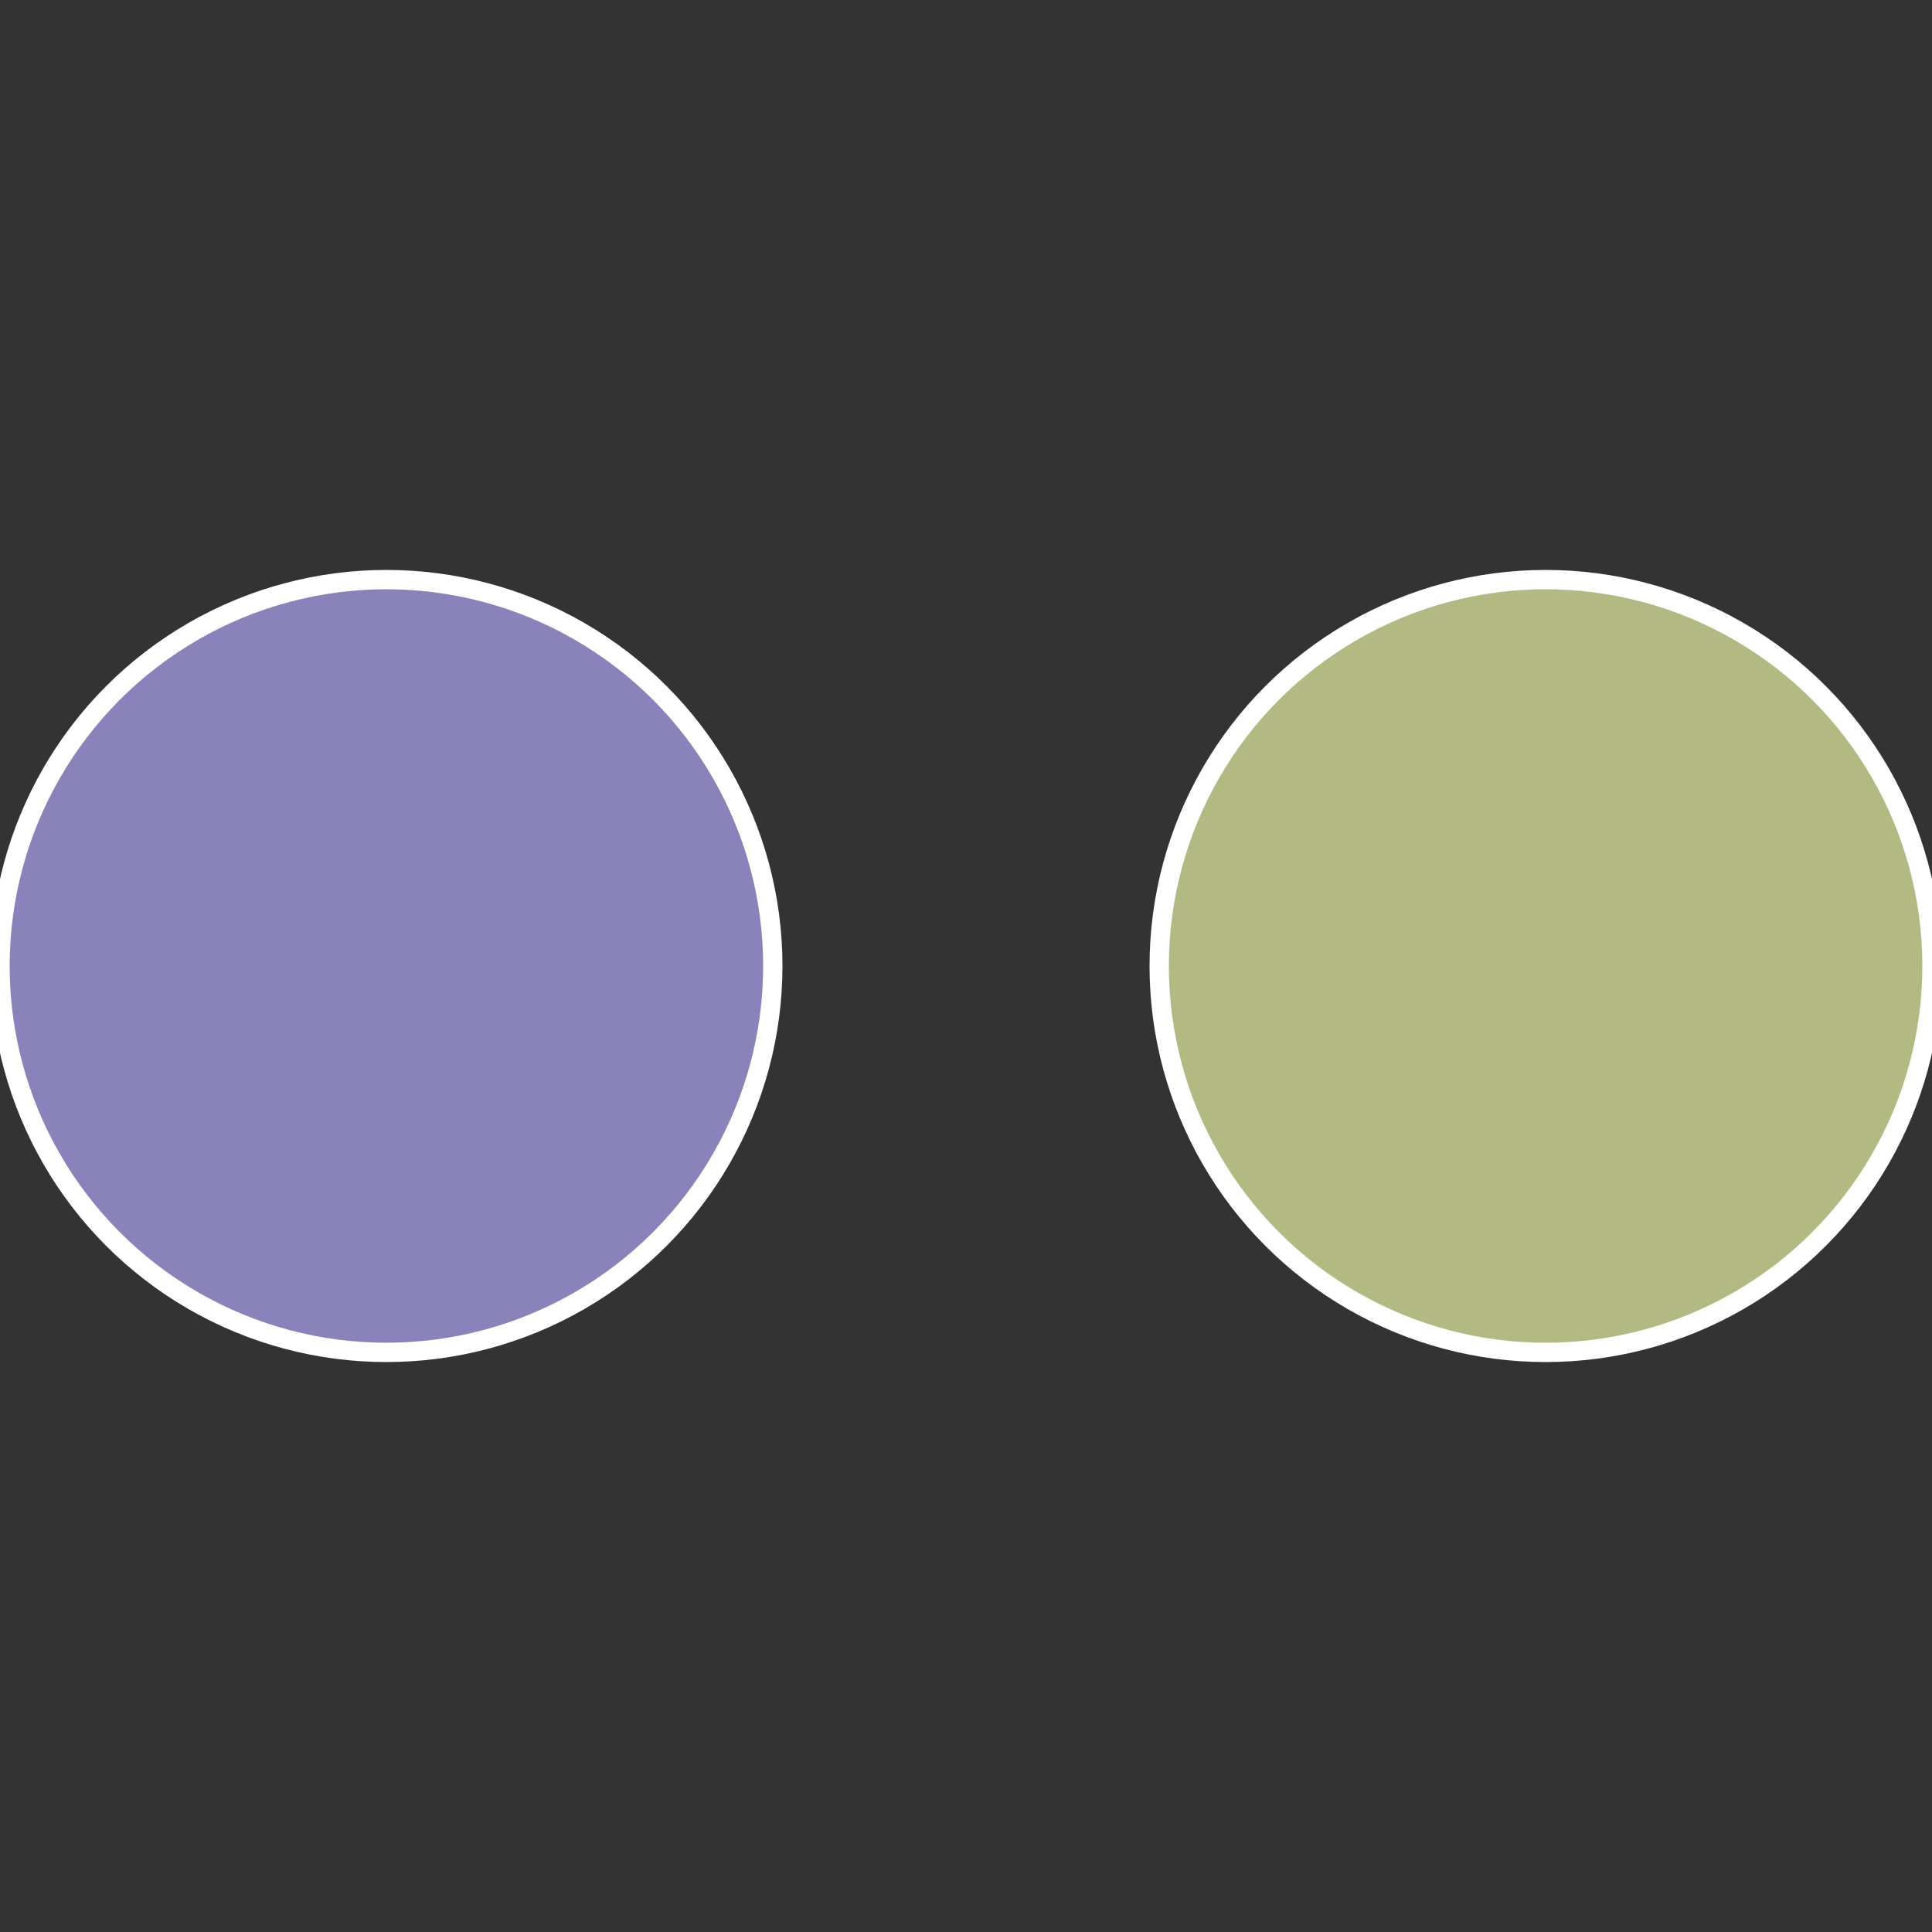
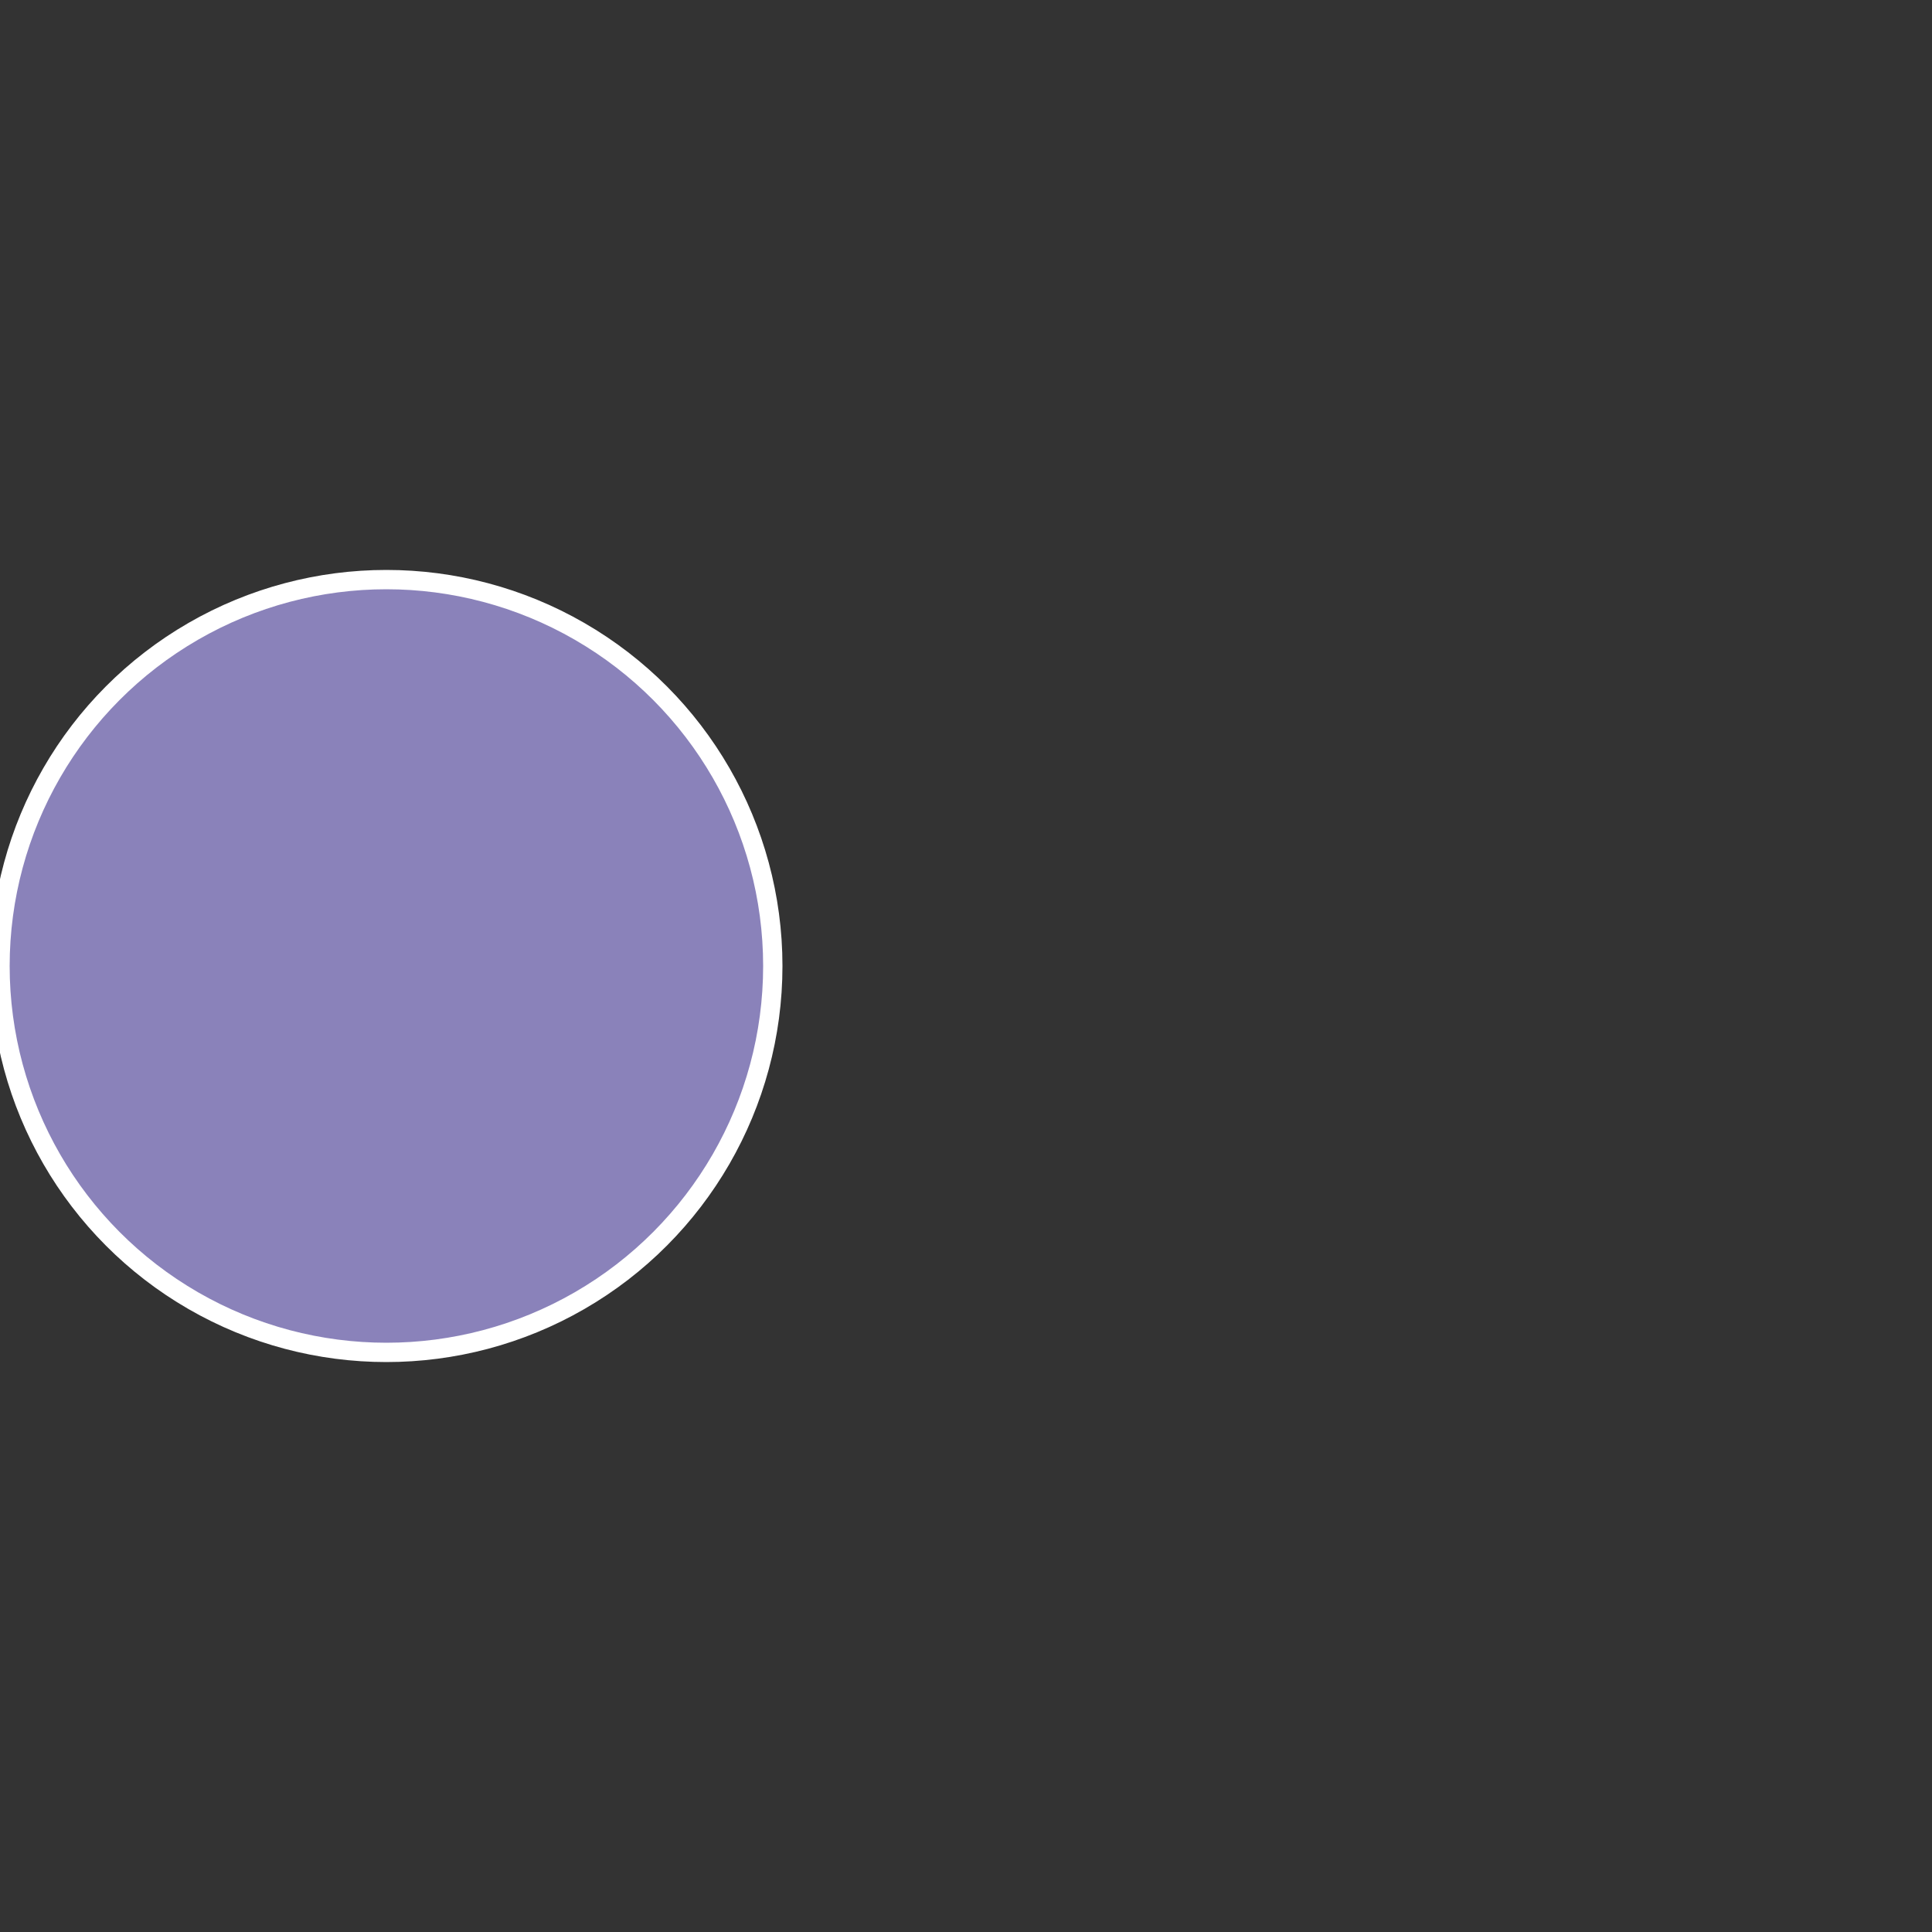
<svg xmlns="http://www.w3.org/2000/svg" width="500" height="500" viewBox="-1 -1 2 2">
  <rect x="-1" y="-1" width="2" height="2" fill="#333333" stroke="none" />
-   <circle cx="0.6" cy="0" r="0.4" fill="#b2ba82" stroke="#fff" stroke-width="1%" />
  <circle cx="-0.6" cy="7.3478807948841E-17" r="0.4" fill="#8a82ba" stroke="#fff" stroke-width="1%" />
</svg>